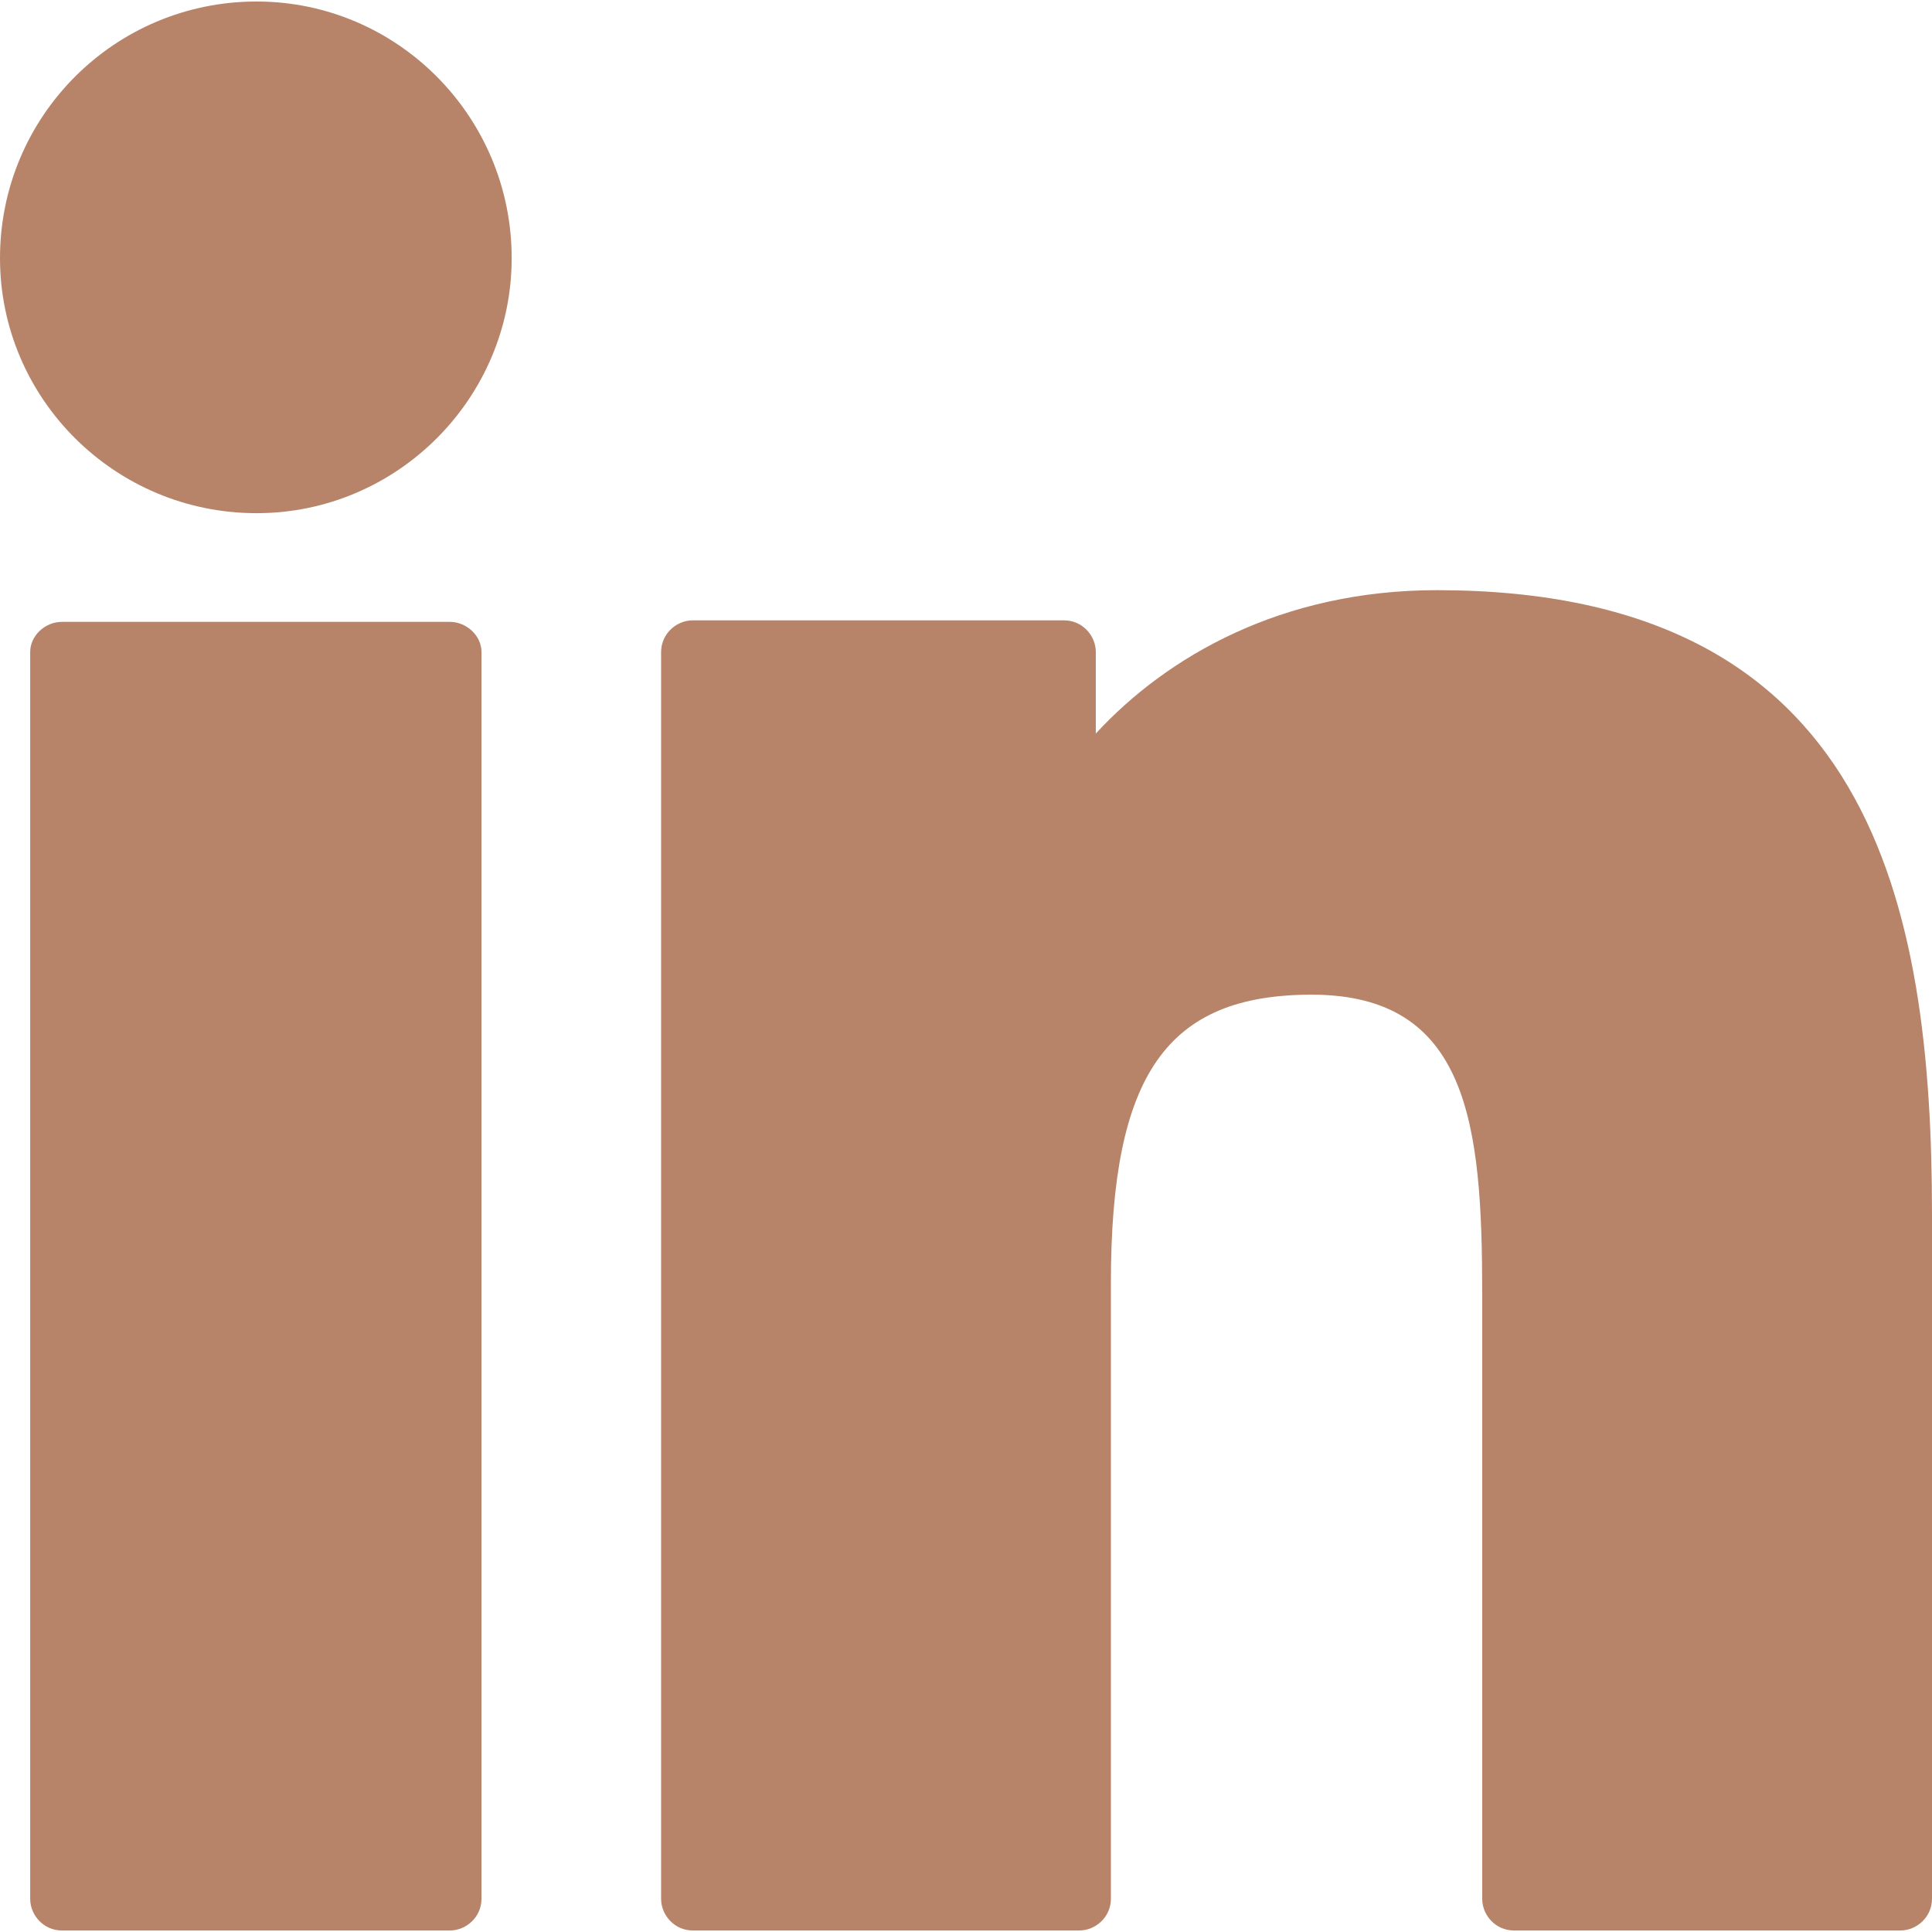
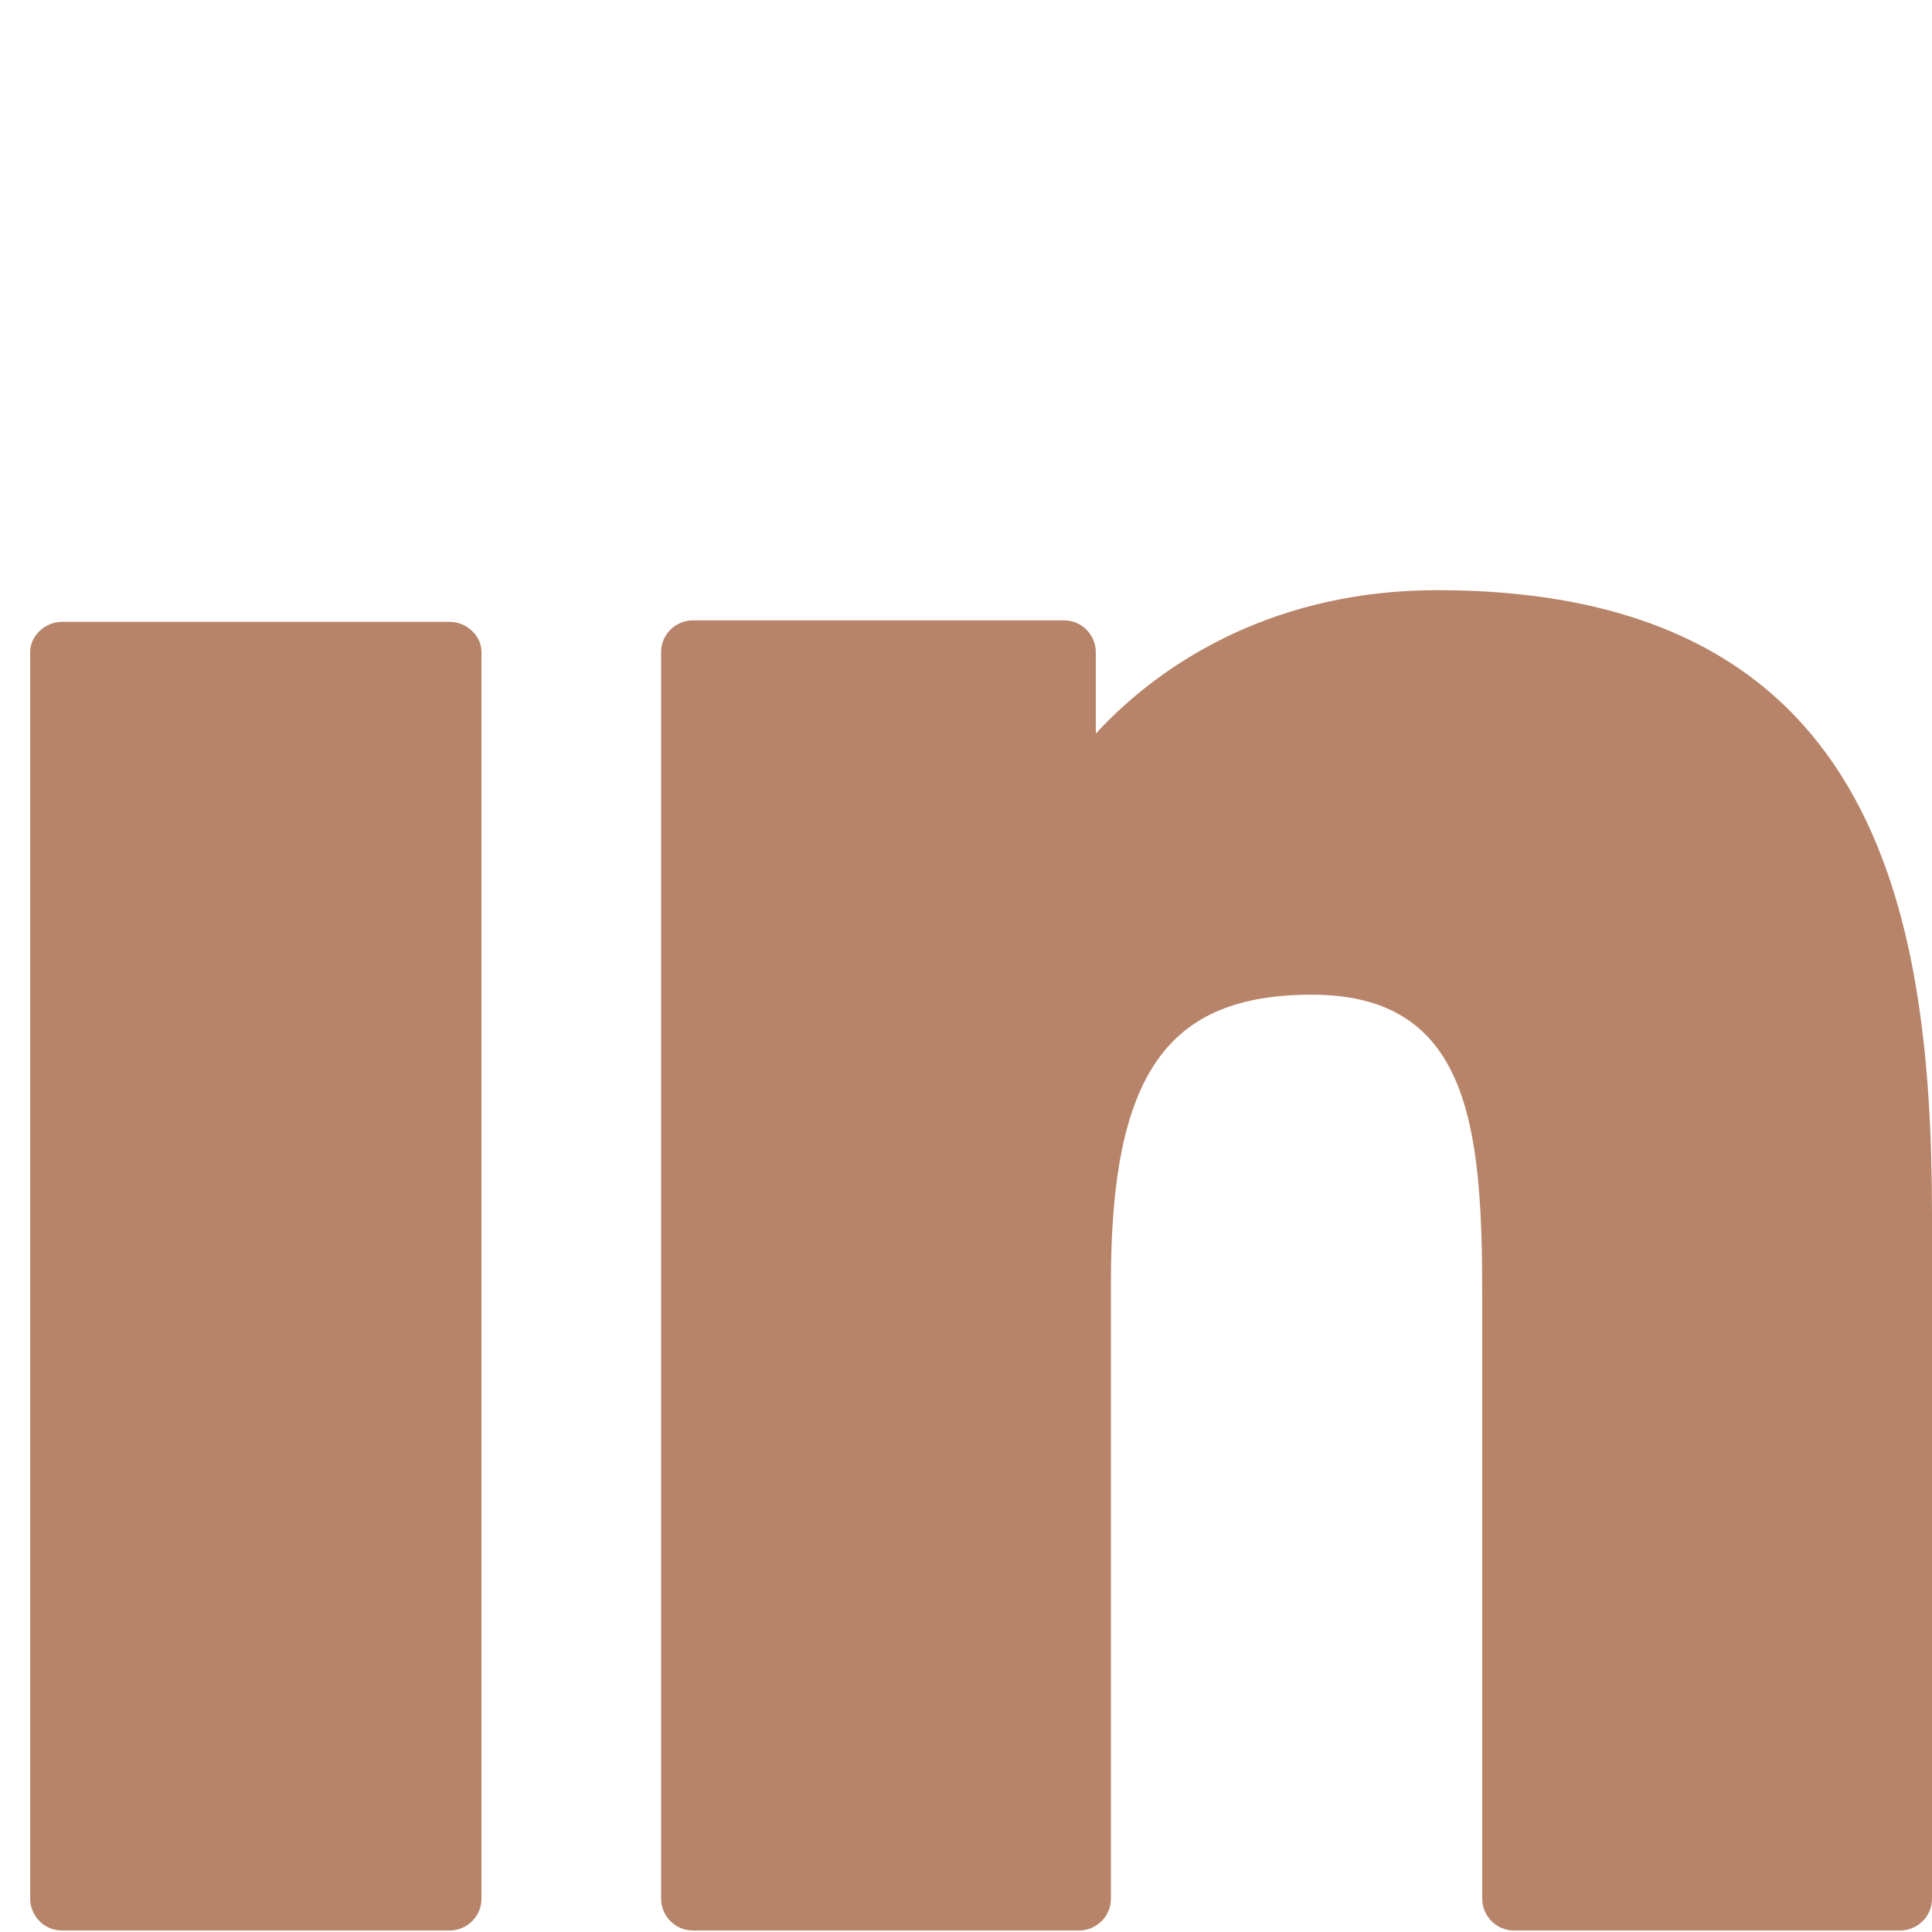
<svg xmlns="http://www.w3.org/2000/svg" version="1.1" id="Layer_1" x="0px" y="0px" viewBox="0 0 128 128" style="enable-background:new 0 0 128 128;" xml:space="preserve">
  <style type="text/css">
	.st0{fill:#b78469;}
</style>
  <g id="XMLID_801_">
    <path id="XMLID_802_" class="st0" d="M29.8,41.2H4.1C3,41.2,2,42.1,2,43.2v82.6c0,1.1,0.9,2.1,2.1,2.1h25.7c1.1,0,2.1-0.9,2.1-2.1   V43.2C31.9,42.1,30.9,41.2,29.8,41.2z" />
-     <path id="XMLID_803_" class="st0" d="M17,0.1C7.6,0.1,0,7.7,0,17.1C0,26.4,7.6,34,17,34c9.3,0,16.9-7.6,16.9-16.9   C33.9,7.7,26.3,0.1,17,0.1z" />
    <path id="XMLID_804_" class="st0" d="M95.2,39.1c-10.3,0-17.9,4.4-22.6,9.5v-5.4c0-1.1-0.9-2.1-2.1-2.1H45.9   c-1.1,0-2.1,0.9-2.1,2.1v82.6c0,1.1,0.9,2.1,2.1,2.1h25.6c1.1,0,2.1-0.9,2.1-2.1V85c0-13.8,3.7-19.1,13.3-19.1   c10.4,0,11.3,8.6,11.3,19.8v40.1c0,1.1,0.9,2.1,2.1,2.1h25.6c1.1,0,2.1-0.9,2.1-2.1V80.5C128,60,124.1,39.1,95.2,39.1z" />
  </g>
</svg>